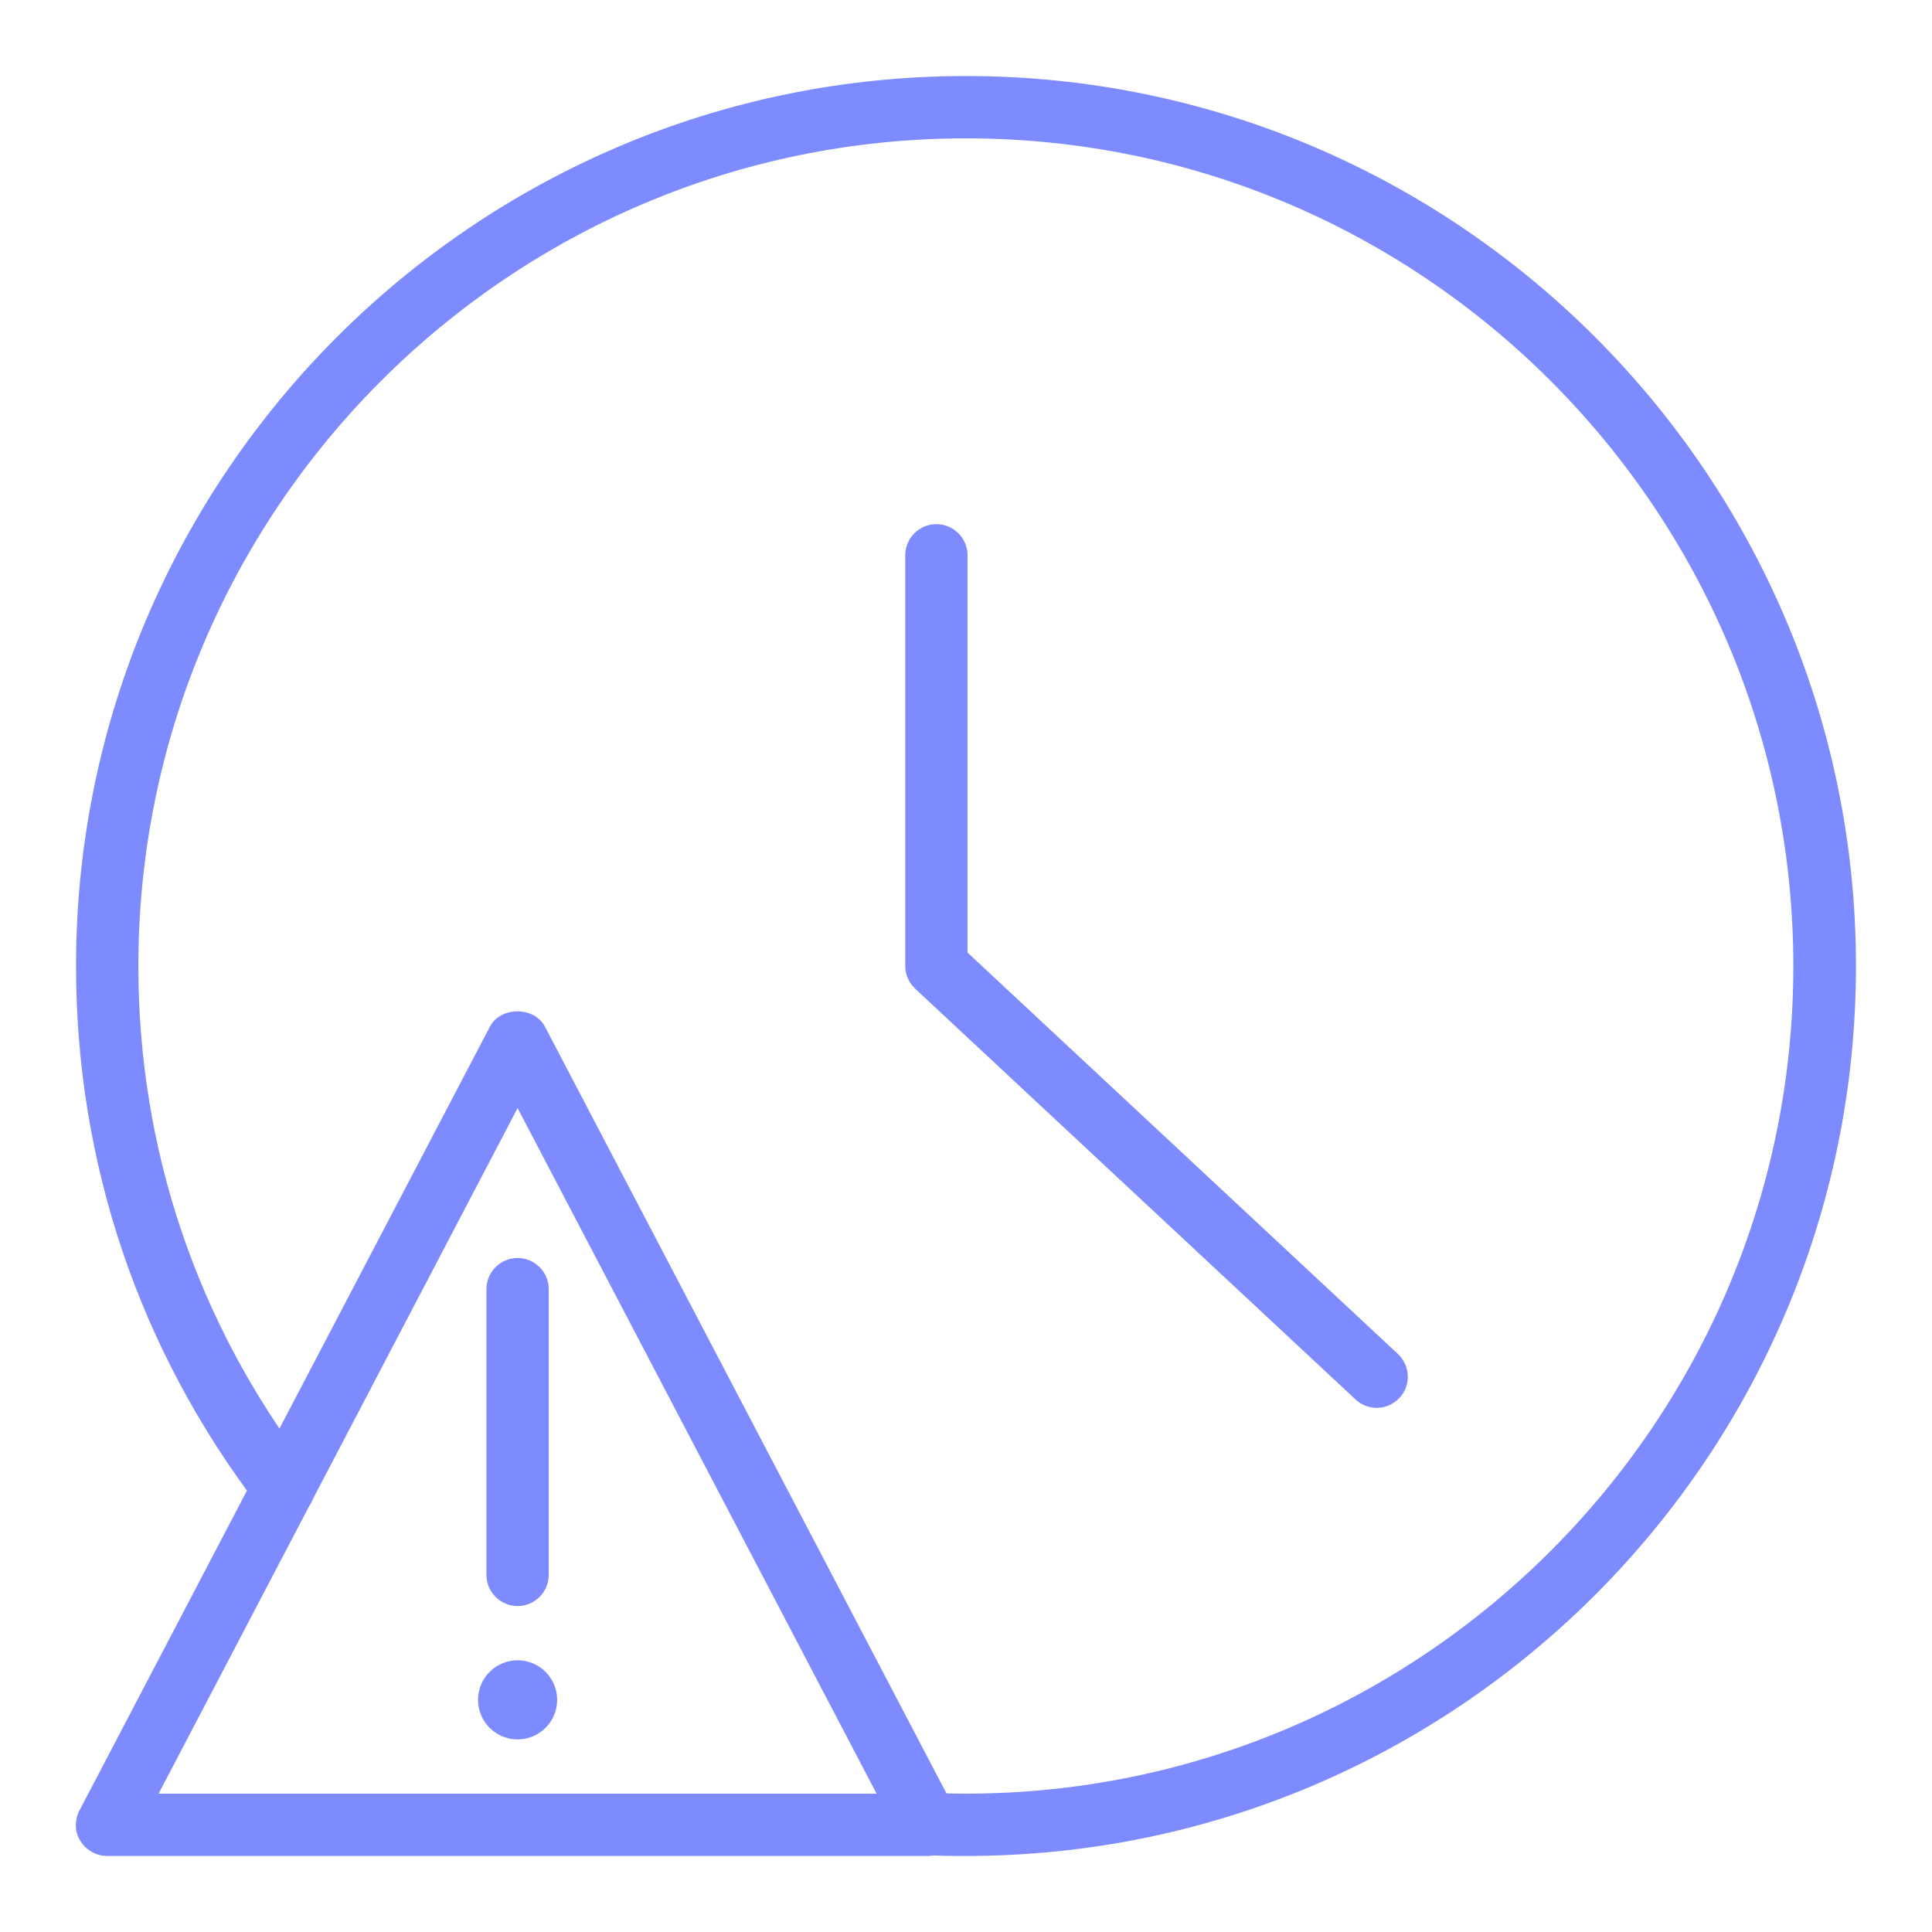
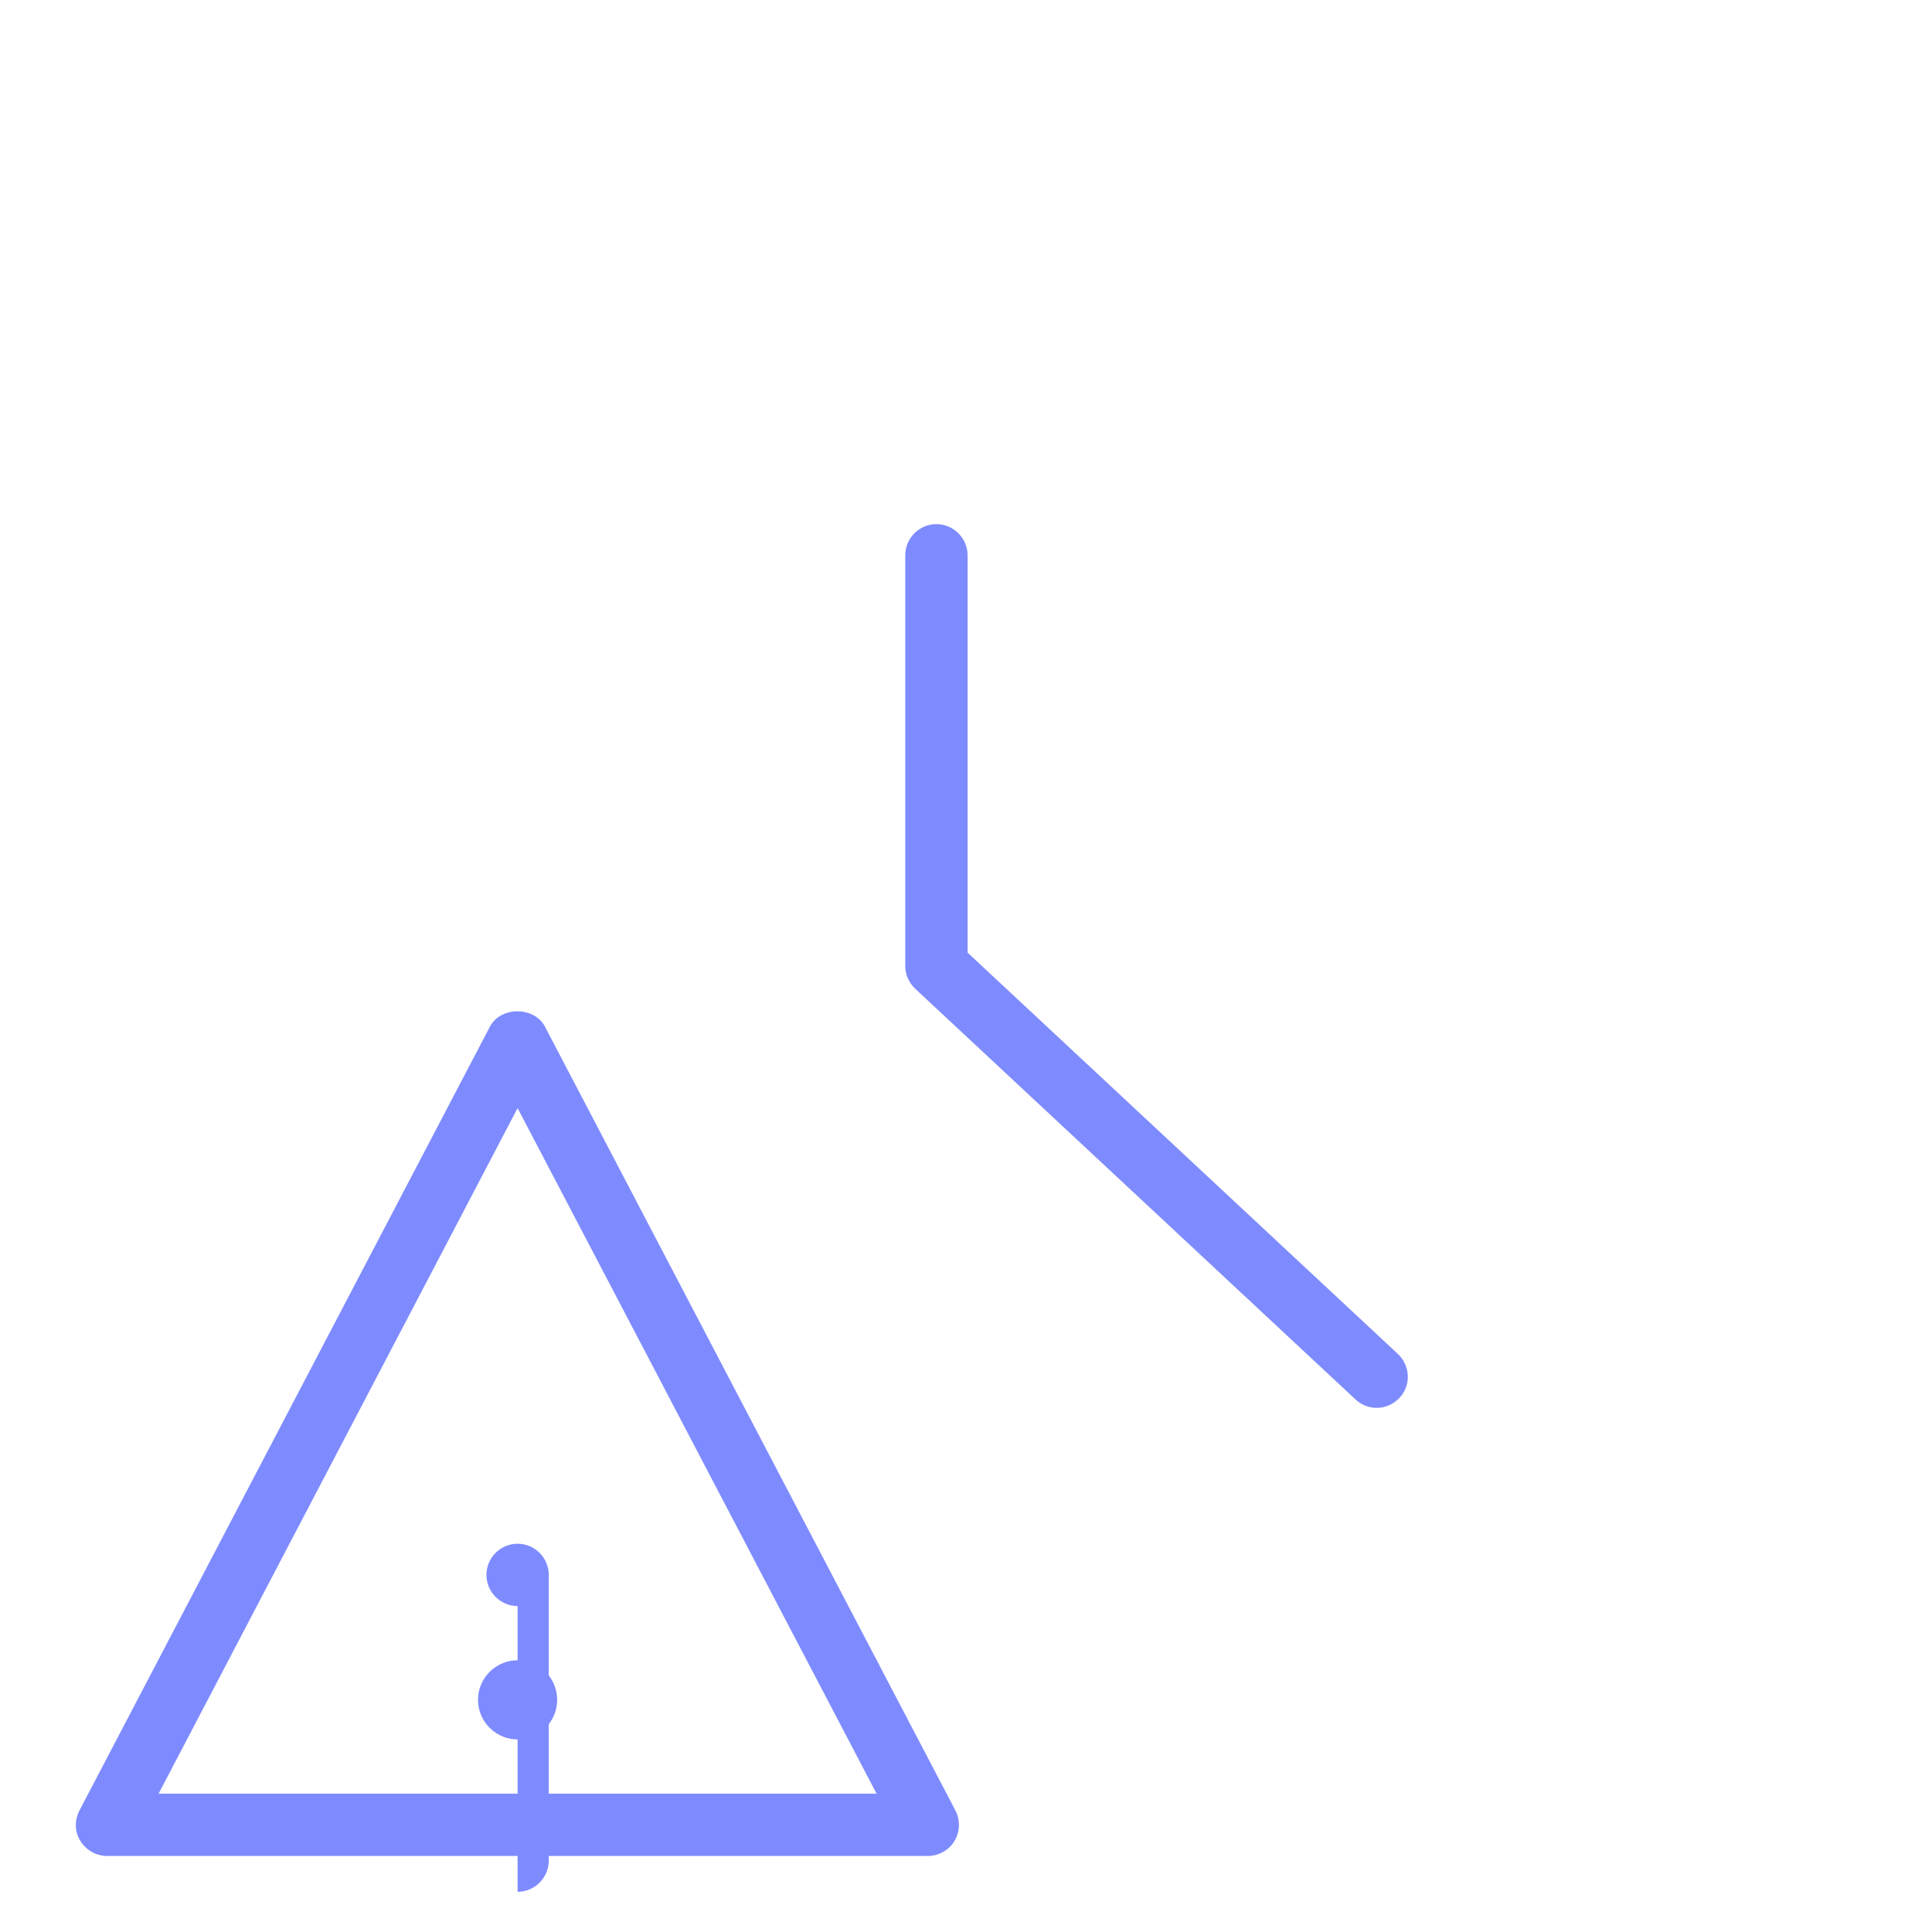
<svg xmlns="http://www.w3.org/2000/svg" id="Layer_1" viewBox="0 0 62 62">
  <defs>
    <style>.cls-1{fill:#7e8bff;}</style>
  </defs>
-   <path class="cls-1" d="M16.61,51.54c-.55,0-1-.45-1-1v-9.17c0-.55.45-1,1-1s1,.45,1,1v9.17c0,.55-.45,1-1,1Z" />
+   <path class="cls-1" d="M16.61,51.54c-.55,0-1-.45-1-1c0-.55.45-1,1-1s1,.45,1,1v9.17c0,.55-.45,1-1,1Z" />
  <path class="cls-1" d="M16.61,53.28c-.7,0-1.27.57-1.27,1.27s.57,1.27,1.27,1.27,1.27-.57,1.27-1.27-.57-1.27-1.27-1.27h0Z" />
  <path class="cls-1" d="M29.79,59.56H3.44c-.35,0-.67-.18-.86-.48s-.19-.67-.03-.98l13.17-25.15c.34-.66,1.43-.66,1.77,0l13.17,25.15c.16.31.15.68-.03.98s-.51.48-.86.48ZM5.09,57.56h23.04l-11.52-22-11.52,22Z" />
-   <path class="cls-1" d="M31,59.56c-.43,0-.85,0-1.27-.03-.55-.02-.98-.49-.96-1.04.02-.55.5-.96,1.04-.96.39.02.79.03,1.18.03,14.65,0,26.56-11.92,26.56-26.56S45.65,4.44,31,4.44,4.44,16.35,4.44,31c0,5.89,1.89,11.47,5.46,16.14.34.44.25,1.07-.19,1.4-.44.33-1.07.25-1.4-.19-3.84-5.02-5.87-11.02-5.87-17.35C2.44,15.25,15.25,2.44,31,2.44s28.56,12.81,28.56,28.56-12.81,28.56-28.56,28.56Z" />
  <path class="cls-1" d="M44.18,45.18c-.24,0-.49-.09-.68-.27l-14.13-13.18c-.2-.19-.32-.45-.32-.73v-13.18c0-.55.45-1,1-1s1,.45,1,1v12.75l13.81,12.88c.4.38.43,1.01.05,1.41-.2.21-.46.32-.73.32Z" />
</svg>